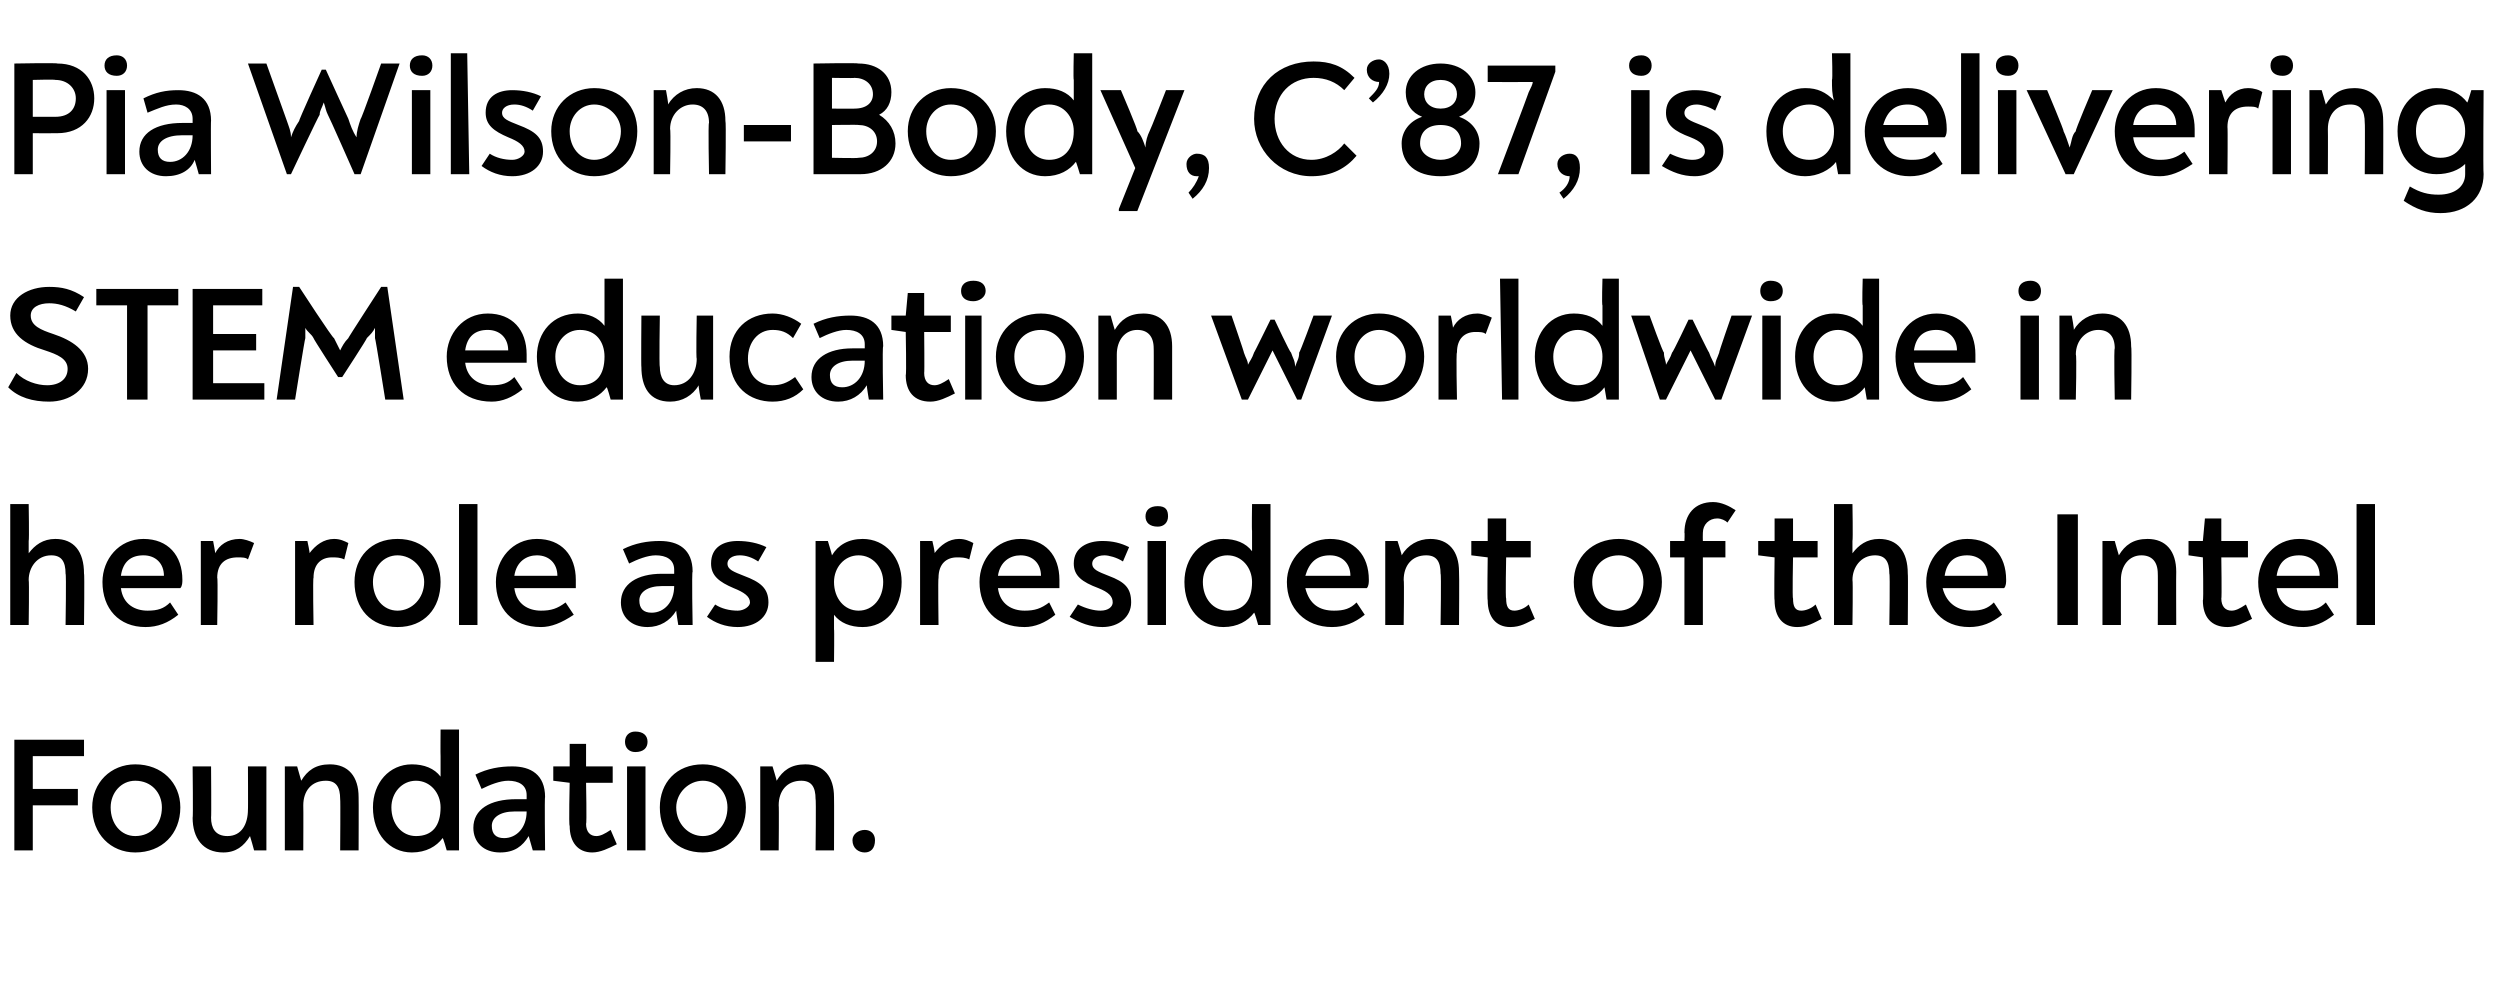
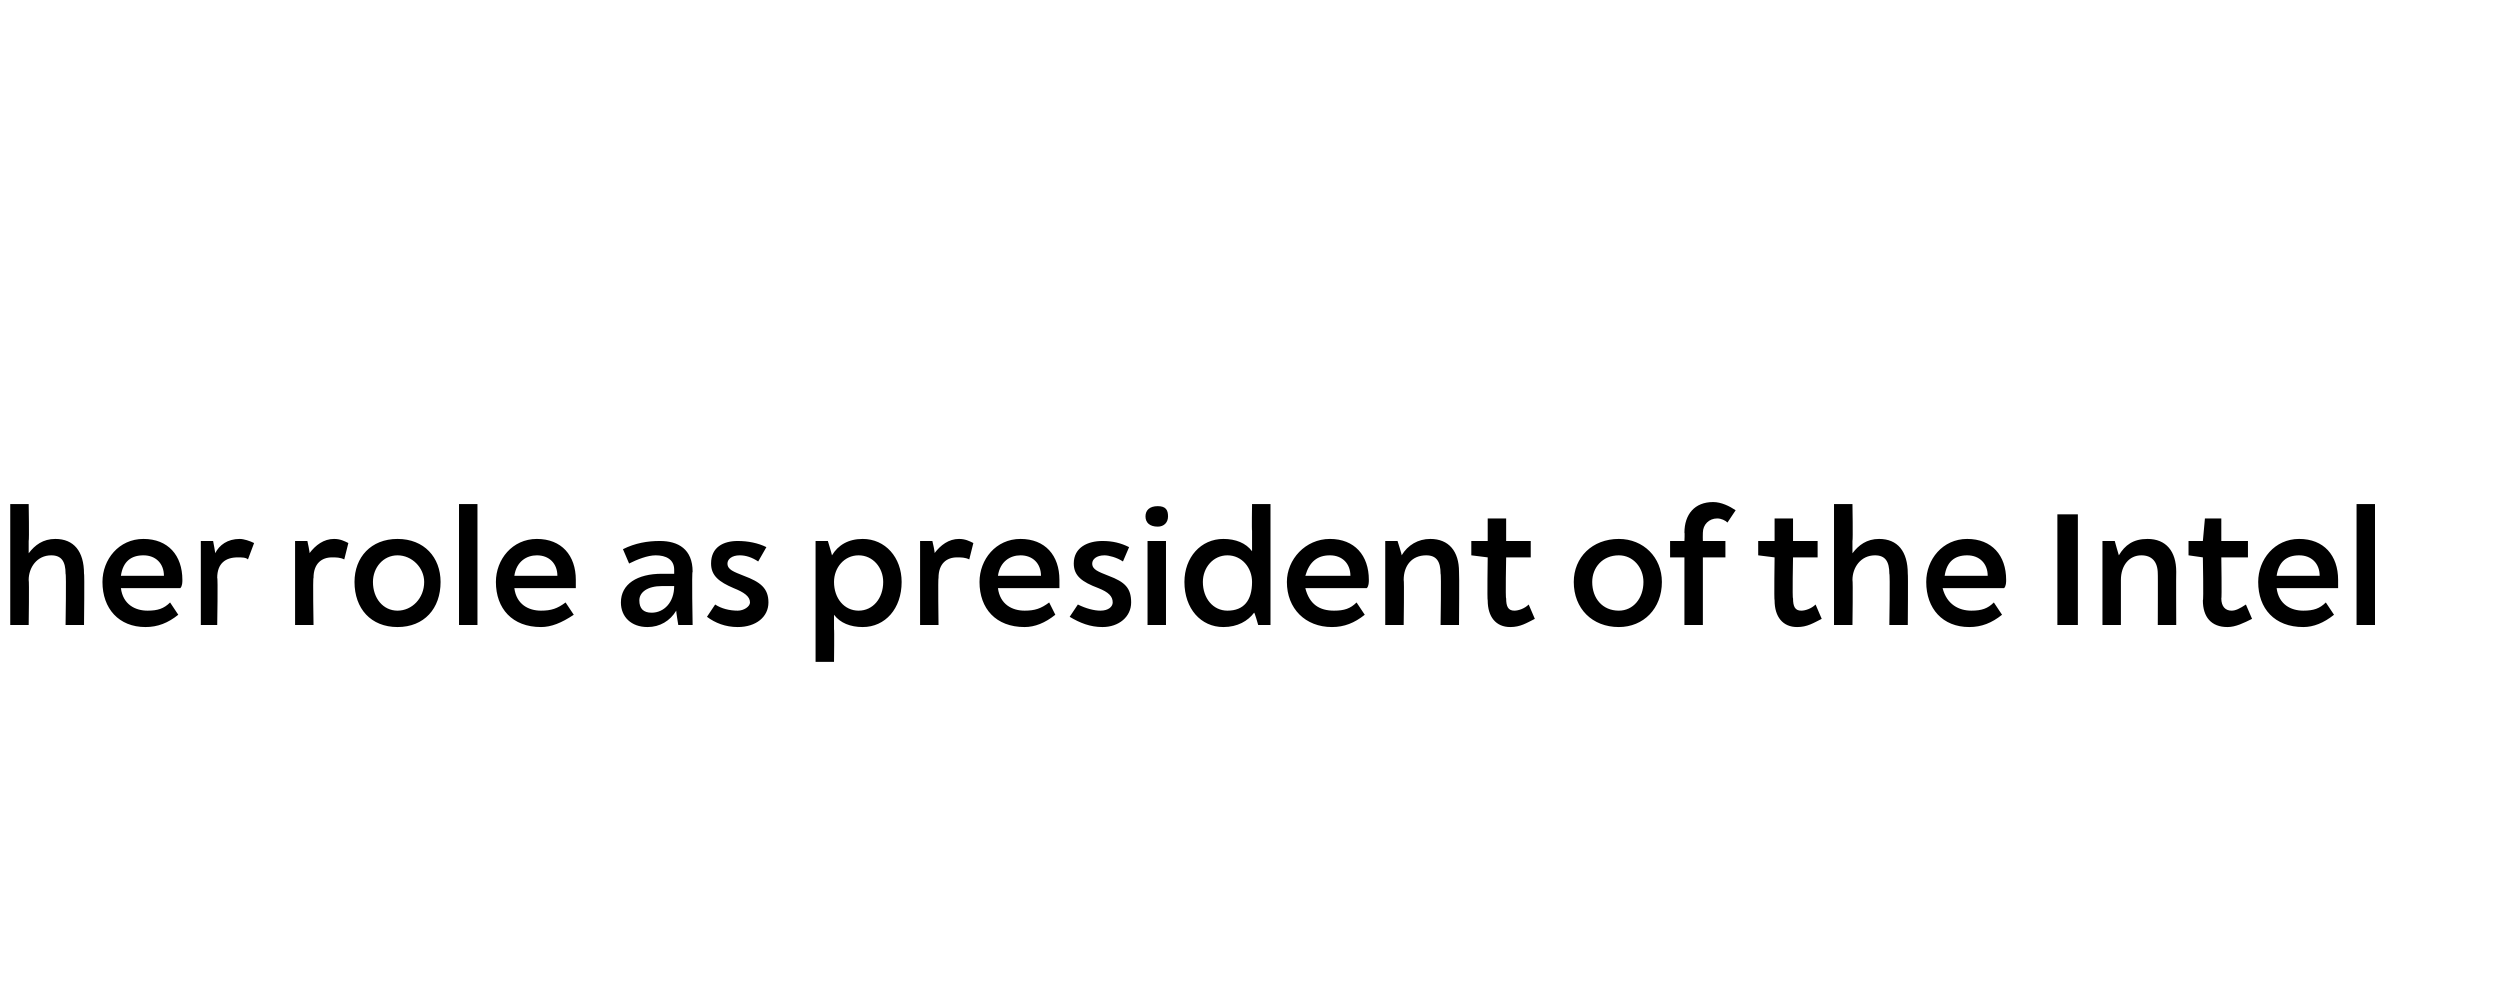
<svg xmlns="http://www.w3.org/2000/svg" version="1.1" width="122px" height="48.5px" viewBox="0 -1 122 48.5" style="top:-1px">
  <desc>Pia Wilson Body, C’87, is delivering STEM education worldwide in her role as president of the Intel Foundation.</desc>
  <defs />
  <g id="Polygon6245">
-     <path d="M 0.7 35.1 L 4.1 35.1 L 4.1 35.9 L 1.6 35.9 L 1.6 37.5 L 3.8 37.5 L 3.8 38.3 L 1.6 38.3 L 1.6 40.5 L 0.7 40.5 L 0.7 35.1 Z M 4.5 38.4 C 4.5 37.2 5.4 36.3 6.6 36.3 C 7.9 36.3 8.8 37.2 8.8 38.4 C 8.8 39.7 7.9 40.6 6.6 40.6 C 5.4 40.6 4.5 39.7 4.5 38.4 Z M 7.9 38.4 C 7.9 37.7 7.4 37.1 6.6 37.1 C 5.9 37.1 5.4 37.7 5.4 38.4 C 5.4 39.2 5.9 39.8 6.6 39.8 C 7.4 39.8 7.9 39.2 7.9 38.4 Z M 13 36.4 L 13 40.5 L 12.4 40.5 C 12.4 40.5 12.22 39.84 12.2 39.8 C 11.9 40.3 11.5 40.6 10.9 40.6 C 9.9 40.6 9.4 39.9 9.4 38.9 C 9.43 38.94 9.4 36.4 9.4 36.4 L 10.3 36.4 C 10.3 36.4 10.32 38.89 10.3 38.9 C 10.3 39.4 10.5 39.8 11.1 39.8 C 11.8 39.8 12.1 39.2 12.1 38.5 C 12.11 38.53 12.1 36.4 12.1 36.4 L 13 36.4 Z M 17.5 37.9 C 17.51 37.92 17.5 40.5 17.5 40.5 L 16.6 40.5 C 16.6 40.5 16.62 37.97 16.6 38 C 16.6 37.4 16.4 37.1 15.9 37.1 C 15.2 37.1 14.8 37.6 14.8 38.3 C 14.81 38.3 14.8 40.5 14.8 40.5 L 13.9 40.5 L 13.9 36.4 L 14.5 36.4 C 14.5 36.4 14.7 37.09 14.7 37.1 C 15 36.6 15.4 36.3 16.1 36.3 C 17 36.3 17.5 36.9 17.5 37.9 Z M 22.4 34.6 L 22.4 40.5 L 21.8 40.5 C 21.8 40.5 21.62 39.86 21.6 39.9 C 21.3 40.3 20.8 40.6 20.1 40.6 C 19 40.6 18.2 39.7 18.2 38.4 C 18.2 37.2 19 36.3 20.1 36.3 C 20.7 36.3 21.2 36.5 21.5 36.9 C 21.5 36.6 21.5 36.3 21.5 35.9 C 21.49 35.9 21.5 34.6 21.5 34.6 L 22.4 34.6 Z M 21.5 38.4 C 21.5 37.7 21 37.1 20.3 37.1 C 19.6 37.1 19.1 37.7 19.1 38.4 C 19.1 39.2 19.6 39.8 20.3 39.8 C 21.1 39.8 21.5 39.3 21.5 38.4 Z M 26.6 37.9 C 26.57 37.86 26.6 40.5 26.6 40.5 L 26 40.5 C 26 40.5 25.81 39.84 25.8 39.8 C 25.5 40.3 25.1 40.6 24.4 40.6 C 23.6 40.6 23.1 40.1 23.1 39.4 C 23.1 38.5 23.9 38 25.2 38 C 25.4 38 25.5 38 25.7 38 C 25.7 38 25.7 37.8 25.7 37.8 C 25.7 37.3 25.3 37.1 24.8 37.1 C 24.4 37.1 23.9 37.3 23.5 37.5 C 23.5 37.5 23.2 36.8 23.2 36.8 C 23.8 36.5 24.4 36.4 25 36.4 C 25.9 36.4 26.6 36.8 26.6 37.9 Z M 25.7 38.6 C 25.6 38.6 25.4 38.6 25.1 38.6 C 24.4 38.6 24 38.9 24 39.3 C 24 39.7 24.2 39.9 24.6 39.9 C 25.2 39.9 25.7 39.4 25.7 38.6 Z M 27.8 39.3 C 27.75 39.32 27.8 37.2 27.8 37.2 L 27 37.1 L 27 36.4 L 27.8 36.4 L 27.8 35.3 L 28.6 35.3 L 28.6 36.4 L 29.9 36.4 L 29.9 37.2 L 28.6 37.2 C 28.6 37.2 28.64 39.23 28.6 39.2 C 28.6 39.6 28.8 39.8 29.1 39.8 C 29.3 39.8 29.5 39.7 29.8 39.5 C 29.8 39.5 30.1 40.2 30.1 40.2 C 29.7 40.4 29.3 40.6 28.9 40.6 C 28.2 40.6 27.8 40.1 27.8 39.3 Z M 30.5 35.2 C 30.5 34.9 30.7 34.7 31 34.7 C 31.4 34.7 31.6 34.9 31.6 35.2 C 31.6 35.5 31.4 35.7 31 35.7 C 30.7 35.7 30.5 35.5 30.5 35.2 Z M 30.6 36.4 L 31.5 36.4 L 31.5 40.5 L 30.6 40.5 L 30.6 36.4 Z M 32.2 38.4 C 32.2 37.2 33 36.3 34.3 36.3 C 35.5 36.3 36.4 37.2 36.4 38.4 C 36.4 39.7 35.5 40.6 34.3 40.6 C 33 40.6 32.2 39.7 32.2 38.4 Z M 35.5 38.4 C 35.5 37.7 35 37.1 34.3 37.1 C 33.6 37.1 33 37.7 33 38.4 C 33 39.2 33.6 39.8 34.3 39.8 C 35 39.8 35.5 39.2 35.5 38.4 Z M 40.7 37.9 C 40.71 37.92 40.7 40.5 40.7 40.5 L 39.8 40.5 C 39.8 40.5 39.83 37.97 39.8 38 C 39.8 37.4 39.6 37.1 39.1 37.1 C 38.4 37.1 38 37.6 38 38.3 C 38.02 38.3 38 40.5 38 40.5 L 37.1 40.5 L 37.1 36.4 L 37.7 36.4 C 37.7 36.4 37.91 37.09 37.9 37.1 C 38.2 36.6 38.6 36.3 39.3 36.3 C 40.2 36.3 40.7 36.9 40.7 37.9 Z M 41.6 40 C 41.6 39.7 41.9 39.5 42.2 39.5 C 42.5 39.5 42.7 39.7 42.7 40 C 42.7 40.4 42.5 40.6 42.2 40.6 C 41.9 40.6 41.6 40.4 41.6 40 Z " stroke="none" fill="#000" />
-   </g>
+     </g>
  <g id="Polygon6244">
    <path d="M 4.1 27 C 4.13 26.97 4.1 29.5 4.1 29.5 L 3.2 29.5 C 3.2 29.5 3.24 26.99 3.2 27 C 3.2 26.4 3 26.1 2.5 26.1 C 1.8 26.1 1.4 26.7 1.4 27.3 C 1.43 27.34 1.4 29.5 1.4 29.5 L 0.5 29.5 L 0.5 23.6 L 1.4 23.6 C 1.4 23.6 1.43 25.35 1.4 25.4 C 1.4 25.5 1.4 25.7 1.4 26 C 1.7 25.6 2.1 25.3 2.7 25.3 C 3.6 25.3 4.1 25.9 4.1 27 Z M 8.9 27.3 C 8.9 27.4 8.9 27.6 8.8 27.7 C 8.8 27.7 5.9 27.7 5.9 27.7 C 6 28.5 6.6 28.8 7.2 28.8 C 7.7 28.8 8 28.7 8.3 28.4 C 8.3 28.4 8.7 29 8.7 29 C 8.2 29.4 7.7 29.6 7.1 29.6 C 5.8 29.6 5 28.7 5 27.4 C 5 26.3 5.8 25.3 7 25.3 C 8.2 25.3 8.9 26.1 8.9 27.3 Z M 5.9 27.1 C 5.9 27.1 8 27.1 8 27.1 C 8 26.5 7.6 26.1 7 26.1 C 6.4 26.1 6 26.4 5.9 27.1 Z M 12.4 25.5 C 12.4 25.5 12.1 26.3 12.1 26.3 C 12 26.2 11.8 26.2 11.6 26.2 C 11 26.2 10.6 26.5 10.6 27.2 C 10.64 27.18 10.6 29.5 10.6 29.5 L 9.8 29.5 L 9.8 25.4 L 10.4 25.4 C 10.4 25.4 10.52 26.03 10.5 26 C 10.7 25.6 11.1 25.3 11.7 25.3 C 11.9 25.3 12.2 25.4 12.4 25.5 Z M 17 25.5 C 17 25.5 16.8 26.3 16.8 26.3 C 16.6 26.2 16.4 26.2 16.2 26.2 C 15.7 26.2 15.3 26.5 15.3 27.2 C 15.26 27.18 15.3 29.5 15.3 29.5 L 14.4 29.5 L 14.4 25.4 L 15 25.4 C 15 25.4 15.14 26.03 15.1 26 C 15.4 25.6 15.8 25.3 16.3 25.3 C 16.6 25.3 16.8 25.4 17 25.5 Z M 17.3 27.4 C 17.3 26.2 18.1 25.3 19.4 25.3 C 20.7 25.3 21.5 26.2 21.5 27.4 C 21.5 28.7 20.7 29.6 19.4 29.6 C 18.1 29.6 17.3 28.7 17.3 27.4 Z M 20.7 27.4 C 20.7 26.7 20.1 26.1 19.4 26.1 C 18.7 26.1 18.2 26.7 18.2 27.4 C 18.2 28.2 18.7 28.8 19.4 28.8 C 20.1 28.8 20.7 28.2 20.7 27.4 Z M 22.4 23.6 L 23.3 23.6 L 23.3 29.5 L 22.4 29.5 L 22.4 23.6 Z M 28.1 27.3 C 28.1 27.4 28.1 27.6 28.1 27.7 C 28.1 27.7 25.1 27.7 25.1 27.7 C 25.2 28.5 25.8 28.8 26.4 28.8 C 26.9 28.8 27.2 28.7 27.6 28.4 C 27.6 28.4 28 29 28 29 C 27.4 29.4 26.9 29.6 26.4 29.6 C 25 29.6 24.2 28.7 24.2 27.4 C 24.2 26.3 25 25.3 26.2 25.3 C 27.4 25.3 28.1 26.1 28.1 27.3 Z M 25.1 27.1 C 25.1 27.1 27.2 27.1 27.2 27.1 C 27.2 26.5 26.8 26.1 26.2 26.1 C 25.7 26.1 25.2 26.4 25.1 27.1 Z M 33.8 26.9 C 33.75 26.86 33.8 29.5 33.8 29.5 L 33.1 29.5 C 33.1 29.5 32.99 28.84 33 28.8 C 32.7 29.3 32.2 29.6 31.6 29.6 C 30.8 29.6 30.3 29.1 30.3 28.4 C 30.3 27.5 31.1 27 32.3 27 C 32.6 27 32.7 27 32.9 27 C 32.9 27 32.9 26.8 32.9 26.8 C 32.9 26.3 32.5 26.1 32 26.1 C 31.6 26.1 31.1 26.3 30.7 26.5 C 30.7 26.5 30.4 25.8 30.4 25.8 C 31 25.5 31.6 25.4 32.2 25.4 C 33.1 25.4 33.8 25.8 33.8 26.9 Z M 32.9 27.6 C 32.7 27.6 32.6 27.6 32.3 27.6 C 31.6 27.6 31.2 27.9 31.2 28.3 C 31.2 28.7 31.4 28.9 31.8 28.9 C 32.4 28.9 32.9 28.4 32.9 27.6 Z M 34.5 29.1 C 34.5 29.1 34.9 28.5 34.9 28.5 C 35.2 28.7 35.6 28.8 36 28.8 C 36.3 28.8 36.6 28.6 36.6 28.4 C 36.6 28.1 36.3 27.9 35.8 27.7 C 35.1 27.4 34.7 27.1 34.7 26.5 C 34.7 25.7 35.3 25.4 36 25.4 C 36.5 25.4 37 25.5 37.4 25.7 C 37.4 25.7 37 26.4 37 26.4 C 36.7 26.2 36.4 26.1 36.1 26.1 C 35.7 26.1 35.5 26.3 35.5 26.5 C 35.5 26.8 35.8 26.9 36.3 27.1 C 37.1 27.4 37.5 27.7 37.5 28.4 C 37.5 29.1 36.9 29.6 36 29.6 C 35.4 29.6 34.9 29.4 34.5 29.1 Z M 44 27.4 C 44 28.7 43.2 29.6 42.1 29.6 C 41.5 29.6 41 29.4 40.7 29 C 40.7 29.2 40.7 29.4 40.7 29.7 C 40.72 29.7 40.7 31.3 40.7 31.3 L 39.8 31.3 L 39.8 25.4 L 40.4 25.4 C 40.4 25.4 40.6 26.06 40.6 26.1 C 40.9 25.6 41.4 25.3 42.1 25.3 C 43.2 25.3 44 26.2 44 27.4 Z M 43.1 27.4 C 43.1 26.7 42.6 26.1 41.9 26.1 C 41.2 26.1 40.7 26.7 40.7 27.4 C 40.7 28.2 41.2 28.8 41.9 28.8 C 42.6 28.8 43.1 28.2 43.1 27.4 Z M 47.5 25.5 C 47.5 25.5 47.3 26.3 47.3 26.3 C 47.1 26.2 46.9 26.2 46.7 26.2 C 46.2 26.2 45.8 26.5 45.8 27.2 C 45.77 27.18 45.8 29.5 45.8 29.5 L 44.9 29.5 L 44.9 25.4 L 45.5 25.4 C 45.5 25.4 45.65 26.03 45.6 26 C 45.9 25.6 46.3 25.3 46.8 25.3 C 47.1 25.3 47.3 25.4 47.5 25.5 Z M 51.7 27.3 C 51.7 27.4 51.7 27.6 51.7 27.7 C 51.7 27.7 48.7 27.7 48.7 27.7 C 48.8 28.5 49.4 28.8 50 28.8 C 50.5 28.8 50.8 28.7 51.2 28.4 C 51.2 28.4 51.5 29 51.5 29 C 51 29.4 50.5 29.6 50 29.6 C 48.6 29.6 47.8 28.7 47.8 27.4 C 47.8 26.3 48.6 25.3 49.8 25.3 C 51 25.3 51.7 26.1 51.7 27.3 Z M 48.7 27.1 C 48.7 27.1 50.8 27.1 50.8 27.1 C 50.8 26.5 50.4 26.1 49.8 26.1 C 49.3 26.1 48.8 26.4 48.7 27.1 Z M 52.2 29.1 C 52.2 29.1 52.6 28.5 52.6 28.5 C 53 28.7 53.4 28.8 53.7 28.8 C 54.1 28.8 54.3 28.6 54.3 28.4 C 54.3 28.1 54.1 27.9 53.6 27.7 C 52.8 27.4 52.4 27.1 52.4 26.5 C 52.4 25.7 53.1 25.4 53.8 25.4 C 54.3 25.4 54.7 25.5 55.1 25.7 C 55.1 25.7 54.8 26.4 54.8 26.4 C 54.5 26.2 54.1 26.1 53.9 26.1 C 53.5 26.1 53.3 26.3 53.3 26.5 C 53.3 26.8 53.6 26.9 54.1 27.1 C 54.9 27.4 55.2 27.7 55.2 28.4 C 55.2 29.1 54.6 29.6 53.8 29.6 C 53.2 29.6 52.7 29.4 52.2 29.1 Z M 55.9 24.2 C 55.9 23.9 56.1 23.7 56.5 23.7 C 56.9 23.7 57 23.9 57 24.2 C 57 24.5 56.8 24.7 56.5 24.7 C 56.1 24.7 55.9 24.5 55.9 24.2 Z M 56 25.4 L 56.9 25.4 L 56.9 29.5 L 56 29.5 L 56 25.4 Z M 62 23.6 L 62 29.5 L 61.4 29.5 C 61.4 29.5 61.22 28.86 61.2 28.9 C 60.9 29.3 60.4 29.6 59.7 29.6 C 58.6 29.6 57.8 28.7 57.8 27.4 C 57.8 26.2 58.6 25.3 59.7 25.3 C 60.3 25.3 60.8 25.5 61.1 25.9 C 61.1 25.6 61.1 25.3 61.1 24.9 C 61.08 24.9 61.1 23.6 61.1 23.6 L 62 23.6 Z M 61.1 27.4 C 61.1 26.7 60.6 26.1 59.9 26.1 C 59.2 26.1 58.7 26.7 58.7 27.4 C 58.7 28.2 59.2 28.8 59.9 28.8 C 60.7 28.8 61.1 28.3 61.1 27.4 Z M 66.8 27.3 C 66.8 27.4 66.8 27.6 66.7 27.7 C 66.7 27.7 63.7 27.7 63.7 27.7 C 63.9 28.5 64.4 28.8 65.1 28.8 C 65.6 28.8 65.9 28.7 66.2 28.4 C 66.2 28.4 66.6 29 66.6 29 C 66.1 29.4 65.6 29.6 65 29.6 C 63.7 29.6 62.8 28.7 62.8 27.4 C 62.8 26.3 63.7 25.3 64.9 25.3 C 66.1 25.3 66.8 26.1 66.8 27.3 Z M 63.7 27.1 C 63.7 27.1 65.9 27.1 65.9 27.1 C 65.9 26.5 65.5 26.1 64.9 26.1 C 64.3 26.1 63.9 26.4 63.7 27.1 Z M 71.2 26.9 C 71.22 26.92 71.2 29.5 71.2 29.5 L 70.3 29.5 C 70.3 29.5 70.34 26.97 70.3 27 C 70.3 26.4 70.1 26.1 69.6 26.1 C 68.9 26.1 68.5 26.6 68.5 27.3 C 68.53 27.3 68.5 29.5 68.5 29.5 L 67.6 29.5 L 67.6 25.4 L 68.2 25.4 C 68.2 25.4 68.42 26.09 68.4 26.1 C 68.7 25.6 69.2 25.3 69.8 25.3 C 70.7 25.3 71.2 25.9 71.2 26.9 Z M 72.6 28.3 C 72.57 28.32 72.6 26.2 72.6 26.2 L 71.8 26.1 L 71.8 25.4 L 72.6 25.4 L 72.6 24.3 L 73.5 24.3 L 73.5 25.4 L 74.7 25.4 L 74.7 26.2 L 73.5 26.2 C 73.5 26.2 73.46 28.23 73.5 28.2 C 73.5 28.6 73.6 28.8 73.9 28.8 C 74.1 28.8 74.4 28.7 74.6 28.5 C 74.6 28.5 74.9 29.2 74.9 29.2 C 74.5 29.4 74.2 29.6 73.7 29.6 C 73 29.6 72.6 29.1 72.6 28.3 Z M 76.8 27.4 C 76.8 26.2 77.7 25.3 79 25.3 C 80.2 25.3 81.1 26.2 81.1 27.4 C 81.1 28.7 80.2 29.6 79 29.6 C 77.7 29.6 76.8 28.7 76.8 27.4 Z M 80.2 27.4 C 80.2 26.7 79.7 26.1 79 26.1 C 78.2 26.1 77.7 26.7 77.7 27.4 C 77.7 28.2 78.2 28.8 79 28.8 C 79.7 28.8 80.2 28.2 80.2 27.4 Z M 82.2 26.2 L 81.5 26.2 L 81.5 25.4 L 82.2 25.4 C 82.2 25.4 82.22 24.97 82.2 25 C 82.2 24.1 82.7 23.5 83.6 23.5 C 84 23.5 84.4 23.7 84.7 23.9 C 84.7 23.9 84.3 24.5 84.3 24.5 C 84.2 24.4 84 24.3 83.8 24.3 C 83.4 24.3 83.1 24.6 83.1 25 C 83.09 25.03 83.1 25.4 83.1 25.4 L 84.2 25.4 L 84.2 26.2 L 83.1 26.2 L 83.1 29.5 L 82.2 29.5 L 82.2 26.2 Z M 86.6 28.3 C 86.57 28.32 86.6 26.2 86.6 26.2 L 85.8 26.1 L 85.8 25.4 L 86.6 25.4 L 86.6 24.3 L 87.5 24.3 L 87.5 25.4 L 88.7 25.4 L 88.7 26.2 L 87.5 26.2 C 87.5 26.2 87.46 28.23 87.5 28.2 C 87.5 28.6 87.6 28.8 87.9 28.8 C 88.1 28.8 88.4 28.7 88.6 28.5 C 88.6 28.5 88.9 29.2 88.9 29.2 C 88.5 29.4 88.2 29.6 87.7 29.6 C 87 29.6 86.6 29.1 86.6 28.3 Z M 93.1 27 C 93.12 26.97 93.1 29.5 93.1 29.5 L 92.2 29.5 C 92.2 29.5 92.24 26.99 92.2 27 C 92.2 26.4 92 26.1 91.5 26.1 C 90.8 26.1 90.4 26.7 90.4 27.3 C 90.43 27.34 90.4 29.5 90.4 29.5 L 89.5 29.5 L 89.5 23.6 L 90.4 23.6 C 90.4 23.6 90.43 25.35 90.4 25.4 C 90.4 25.5 90.4 25.7 90.4 26 C 90.7 25.6 91.1 25.3 91.7 25.3 C 92.6 25.3 93.1 25.9 93.1 27 Z M 97.9 27.3 C 97.9 27.4 97.9 27.6 97.8 27.7 C 97.8 27.7 94.8 27.7 94.8 27.7 C 95 28.5 95.6 28.8 96.2 28.8 C 96.7 28.8 97 28.7 97.3 28.4 C 97.3 28.4 97.7 29 97.7 29 C 97.2 29.4 96.7 29.6 96.1 29.6 C 94.8 29.6 94 28.7 94 27.4 C 94 26.3 94.8 25.3 96 25.3 C 97.2 25.3 97.9 26.1 97.9 27.3 Z M 94.9 27.1 C 94.9 27.1 97 27.1 97 27.1 C 97 26.5 96.6 26.1 96 26.1 C 95.4 26.1 95 26.4 94.9 27.1 Z M 100.4 24.1 L 101.4 24.1 L 101.4 29.5 L 100.4 29.5 L 100.4 24.1 Z M 106.2 26.9 C 106.19 26.92 106.2 29.5 106.2 29.5 L 105.3 29.5 C 105.3 29.5 105.31 26.97 105.3 27 C 105.3 26.4 105 26.1 104.5 26.1 C 103.9 26.1 103.5 26.6 103.5 27.3 C 103.5 27.3 103.5 29.5 103.5 29.5 L 102.6 29.5 L 102.6 25.4 L 103.2 25.4 C 103.2 25.4 103.39 26.09 103.4 26.1 C 103.7 25.6 104.1 25.3 104.8 25.3 C 105.7 25.3 106.2 25.9 106.2 26.9 Z M 107.5 28.3 C 107.54 28.32 107.5 26.2 107.5 26.2 L 106.8 26.1 L 106.8 25.4 L 107.5 25.4 L 107.6 24.3 L 108.4 24.3 L 108.4 25.4 L 109.7 25.4 L 109.7 26.2 L 108.4 26.2 C 108.4 26.2 108.43 28.23 108.4 28.2 C 108.4 28.6 108.6 28.8 108.9 28.8 C 109.1 28.8 109.3 28.7 109.6 28.5 C 109.6 28.5 109.9 29.2 109.9 29.2 C 109.5 29.4 109.1 29.6 108.7 29.6 C 107.9 29.6 107.5 29.1 107.5 28.3 Z M 114.1 27.3 C 114.1 27.4 114.1 27.6 114.1 27.7 C 114.1 27.7 111.1 27.7 111.1 27.7 C 111.2 28.5 111.8 28.8 112.4 28.8 C 112.9 28.8 113.2 28.7 113.5 28.4 C 113.5 28.4 113.9 29 113.9 29 C 113.4 29.4 112.9 29.6 112.4 29.6 C 111 29.6 110.2 28.7 110.2 27.4 C 110.2 26.3 111 25.3 112.2 25.3 C 113.4 25.3 114.1 26.1 114.1 27.3 Z M 111.1 27.1 C 111.1 27.1 113.2 27.1 113.2 27.1 C 113.2 26.5 112.8 26.1 112.2 26.1 C 111.6 26.1 111.2 26.4 111.1 27.1 Z M 115 23.6 L 115.9 23.6 L 115.9 29.5 L 115 29.5 L 115 23.6 Z " stroke="none" fill="#000" />
  </g>
  <g id="Polygon6243">
-     <path d="M 0.4 17.9 C 0.4 17.9 0.8 17.2 0.8 17.2 C 1.2 17.6 1.8 17.8 2.3 17.8 C 2.9 17.8 3.3 17.5 3.3 17 C 3.3 16.5 2.8 16.3 2.2 16.1 C 1.2 15.8 0.5 15.3 0.5 14.4 C 0.5 13.5 1.4 13 2.4 13 C 3 13 3.5 13.1 4.1 13.5 C 4.1 13.5 3.7 14.2 3.7 14.2 C 3.2 13.9 2.8 13.8 2.4 13.8 C 1.9 13.8 1.5 14 1.5 14.4 C 1.5 14.9 2 15.1 2.6 15.3 C 3.5 15.6 4.3 16.1 4.3 17 C 4.3 18 3.4 18.6 2.4 18.6 C 1.6 18.6 0.9 18.4 0.4 17.9 Z M 8.7 13.9 L 7.2 13.9 L 7.2 18.5 L 6.2 18.5 L 6.2 13.9 L 4.7 13.9 L 4.7 13.1 L 8.7 13.1 L 8.7 13.9 Z M 12.9 17.7 L 12.9 18.5 L 9.4 18.5 L 9.4 13.1 L 12.8 13.1 L 12.8 13.9 L 10.4 13.9 L 10.4 15.3 L 12.5 15.3 L 12.5 16.1 L 10.4 16.1 L 10.4 17.7 L 12.9 17.7 Z M 19.7 18.5 L 18.8 18.5 C 18.8 18.5 18.33 15.54 18.3 15.5 C 18.3 15.3 18.3 15.2 18.3 15 C 18.2 15.2 18.1 15.3 17.9 15.5 C 17.94 15.5 16.7 17.4 16.7 17.4 L 16.5 17.4 C 16.5 17.4 15.27 15.5 15.3 15.5 C 15.2 15.3 15 15.2 14.9 15 C 14.9 15.2 14.9 15.4 14.9 15.5 C 14.87 15.54 14.4 18.5 14.4 18.5 L 13.5 18.5 L 14.3 13 L 14.6 13 C 14.6 13 16.25 15.54 16.3 15.5 C 16.4 15.7 16.5 15.9 16.6 16.1 C 16.7 15.9 16.8 15.7 17 15.5 C 16.95 15.54 18.6 13 18.6 13 L 18.9 13 L 19.7 18.5 Z M 25.7 16.3 C 25.7 16.4 25.7 16.6 25.7 16.7 C 25.7 16.7 22.7 16.7 22.7 16.7 C 22.8 17.5 23.4 17.8 24 17.8 C 24.5 17.8 24.8 17.7 25.1 17.4 C 25.1 17.4 25.5 18 25.5 18 C 25 18.4 24.5 18.6 24 18.6 C 22.6 18.6 21.8 17.7 21.8 16.4 C 21.8 15.3 22.6 14.3 23.8 14.3 C 25 14.3 25.7 15.1 25.7 16.3 Z M 22.7 16.1 C 22.7 16.1 24.8 16.1 24.8 16.1 C 24.8 15.5 24.4 15.1 23.8 15.1 C 23.2 15.1 22.8 15.4 22.7 16.1 Z M 30.4 12.6 L 30.4 18.5 L 29.8 18.5 C 29.8 18.5 29.63 17.86 29.6 17.9 C 29.3 18.3 28.8 18.6 28.2 18.6 C 27 18.6 26.2 17.7 26.2 16.4 C 26.2 15.2 27 14.3 28.2 14.3 C 28.7 14.3 29.2 14.5 29.5 14.9 C 29.5 14.6 29.5 14.3 29.5 13.9 C 29.5 13.9 29.5 12.6 29.5 12.6 L 30.4 12.6 Z M 29.5 16.4 C 29.5 15.7 29.1 15.1 28.3 15.1 C 27.6 15.1 27.1 15.7 27.1 16.4 C 27.1 17.2 27.6 17.8 28.3 17.8 C 29.1 17.8 29.5 17.3 29.5 16.4 Z M 34.8 14.4 L 34.8 18.5 L 34.2 18.5 C 34.2 18.5 34.07 17.84 34.1 17.8 C 33.8 18.3 33.3 18.6 32.7 18.6 C 31.7 18.6 31.3 17.9 31.3 16.9 C 31.28 16.94 31.3 14.4 31.3 14.4 L 32.2 14.4 C 32.2 14.4 32.16 16.89 32.2 16.9 C 32.2 17.4 32.4 17.8 32.9 17.8 C 33.6 17.8 34 17.2 34 16.5 C 33.96 16.53 34 14.4 34 14.4 L 34.8 14.4 Z M 35.6 16.4 C 35.6 15.1 36.5 14.3 37.7 14.3 C 38.2 14.3 38.7 14.5 39.1 14.8 C 39.1 14.8 38.7 15.5 38.7 15.5 C 38.4 15.2 38.1 15.1 37.7 15.1 C 37 15.1 36.5 15.7 36.5 16.5 C 36.5 17.3 37 17.8 37.7 17.8 C 38.1 17.8 38.4 17.7 38.8 17.4 C 38.8 17.4 39.2 18 39.2 18 C 38.8 18.4 38.3 18.6 37.7 18.6 C 36.6 18.6 35.6 17.9 35.6 16.4 Z M 43.1 15.9 C 43.05 15.86 43.1 18.5 43.1 18.5 L 42.4 18.5 C 42.4 18.5 42.29 17.84 42.3 17.8 C 42 18.3 41.5 18.6 40.9 18.6 C 40.1 18.6 39.6 18.1 39.6 17.4 C 39.6 16.5 40.4 16 41.6 16 C 41.9 16 42 16 42.2 16 C 42.2 16 42.2 15.8 42.2 15.8 C 42.2 15.3 41.8 15.1 41.3 15.1 C 40.9 15.1 40.4 15.3 40 15.5 C 40 15.5 39.7 14.8 39.7 14.8 C 40.3 14.5 40.9 14.4 41.5 14.4 C 42.4 14.4 43.1 14.8 43.1 15.9 Z M 42.2 16.6 C 42 16.6 41.9 16.6 41.6 16.6 C 40.9 16.6 40.5 16.9 40.5 17.3 C 40.5 17.7 40.7 17.9 41.1 17.9 C 41.7 17.9 42.2 17.4 42.2 16.6 Z M 44.2 17.3 C 44.24 17.32 44.2 15.2 44.2 15.2 L 43.5 15.1 L 43.5 14.4 L 44.2 14.4 L 44.3 13.3 L 45.1 13.3 L 45.1 14.4 L 46.4 14.4 L 46.4 15.2 L 45.1 15.2 C 45.1 15.2 45.12 17.23 45.1 17.2 C 45.1 17.6 45.3 17.8 45.6 17.8 C 45.8 17.8 46 17.7 46.3 17.5 C 46.3 17.5 46.6 18.2 46.6 18.2 C 46.2 18.4 45.8 18.6 45.4 18.6 C 44.6 18.6 44.2 18.1 44.2 17.3 Z M 46.9 13.2 C 46.9 12.9 47.1 12.7 47.5 12.7 C 47.9 12.7 48.1 12.9 48.1 13.2 C 48.1 13.5 47.8 13.7 47.5 13.7 C 47.1 13.7 46.9 13.5 46.9 13.2 Z M 47.1 14.4 L 47.9 14.4 L 47.9 18.5 L 47.1 18.5 L 47.1 14.4 Z M 48.6 16.4 C 48.6 15.2 49.5 14.3 50.8 14.3 C 52 14.3 52.9 15.2 52.9 16.4 C 52.9 17.7 52 18.6 50.8 18.6 C 49.5 18.6 48.6 17.7 48.6 16.4 Z M 52 16.4 C 52 15.7 51.5 15.1 50.8 15.1 C 50 15.1 49.5 15.7 49.5 16.4 C 49.5 17.2 50 17.8 50.8 17.8 C 51.5 17.8 52 17.2 52 16.4 Z M 57.2 15.9 C 57.2 15.92 57.2 18.5 57.2 18.5 L 56.3 18.5 C 56.3 18.5 56.31 15.97 56.3 16 C 56.3 15.4 56 15.1 55.5 15.1 C 54.9 15.1 54.5 15.6 54.5 16.3 C 54.5 16.3 54.5 18.5 54.5 18.5 L 53.6 18.5 L 53.6 14.4 L 54.2 14.4 C 54.2 14.4 54.39 15.09 54.4 15.1 C 54.7 14.6 55.1 14.3 55.8 14.3 C 56.7 14.3 57.2 14.9 57.2 15.9 Z M 65 14.4 L 65 14.4 L 63.5 18.5 L 63.3 18.5 L 62.1 16.1 L 60.9 18.5 L 60.6 18.5 L 59.1 14.4 L 59.1 14.4 L 60.1 14.4 C 60.1 14.4 60.73 16.23 60.7 16.2 C 60.8 16.5 60.9 16.6 60.9 16.8 C 61 16.6 61.1 16.5 61.2 16.2 C 61.2 16.23 62 14.6 62 14.6 L 62.2 14.6 C 62.2 14.6 62.96 16.23 63 16.2 C 63.1 16.5 63.2 16.6 63.2 16.9 C 63.3 16.6 63.4 16.5 63.4 16.2 C 63.43 16.23 64.1 14.4 64.1 14.4 L 65 14.4 Z M 65.2 16.4 C 65.2 15.2 66.1 14.3 67.3 14.3 C 68.6 14.3 69.5 15.2 69.5 16.4 C 69.5 17.7 68.6 18.6 67.3 18.6 C 66.1 18.6 65.2 17.7 65.2 16.4 Z M 68.6 16.4 C 68.6 15.7 68 15.1 67.3 15.1 C 66.6 15.1 66.1 15.7 66.1 16.4 C 66.1 17.2 66.6 17.8 67.3 17.8 C 68 17.8 68.6 17.2 68.6 16.4 Z M 72.8 14.5 C 72.8 14.5 72.5 15.3 72.5 15.3 C 72.4 15.2 72.2 15.2 72 15.2 C 71.5 15.2 71.1 15.5 71.1 16.2 C 71.05 16.18 71.1 18.5 71.1 18.5 L 70.2 18.5 L 70.2 14.4 L 70.8 14.4 C 70.8 14.4 70.93 15.03 70.9 15 C 71.1 14.6 71.5 14.3 72.1 14.3 C 72.3 14.3 72.6 14.4 72.8 14.5 Z M 73.2 12.6 L 74.1 12.6 L 74.1 18.5 L 73.3 18.5 L 73.2 12.6 Z M 79 12.6 L 79 18.5 L 78.4 18.5 C 78.4 18.5 78.29 17.86 78.3 17.9 C 78 18.3 77.5 18.6 76.8 18.6 C 75.7 18.6 74.9 17.7 74.9 16.4 C 74.9 15.2 75.7 14.3 76.8 14.3 C 77.4 14.3 77.9 14.5 78.2 14.9 C 78.2 14.6 78.2 14.3 78.2 13.9 C 78.16 13.9 78.2 12.6 78.2 12.6 L 79 12.6 Z M 78.2 16.4 C 78.2 15.7 77.7 15.1 77 15.1 C 76.3 15.1 75.8 15.7 75.8 16.4 C 75.8 17.2 76.3 17.8 77 17.8 C 77.7 17.8 78.2 17.3 78.2 16.4 Z M 85.5 14.4 L 85.5 14.4 L 84 18.5 L 83.7 18.5 L 82.5 16.1 L 81.3 18.5 L 81 18.5 L 79.6 14.4 L 79.6 14.4 L 80.5 14.4 C 80.5 14.4 81.16 16.23 81.2 16.2 C 81.2 16.5 81.3 16.6 81.3 16.8 C 81.4 16.6 81.5 16.5 81.6 16.2 C 81.63 16.23 82.4 14.6 82.4 14.6 L 82.6 14.6 C 82.6 14.6 83.39 16.23 83.4 16.2 C 83.5 16.5 83.6 16.6 83.7 16.9 C 83.7 16.6 83.8 16.5 83.9 16.2 C 83.86 16.23 84.5 14.4 84.5 14.4 L 85.5 14.4 Z M 85.9 13.2 C 85.9 12.9 86.1 12.7 86.4 12.7 C 86.8 12.7 87 12.9 87 13.2 C 87 13.5 86.8 13.7 86.4 13.7 C 86.1 13.7 85.9 13.5 85.9 13.2 Z M 86 14.4 L 86.9 14.4 L 86.9 18.5 L 86 18.5 L 86 14.4 Z M 91.7 12.6 L 91.7 18.5 L 91.1 18.5 C 91.1 18.5 90.99 17.86 91 17.9 C 90.7 18.3 90.2 18.6 89.5 18.6 C 88.4 18.6 87.6 17.7 87.6 16.4 C 87.6 15.2 88.4 14.3 89.5 14.3 C 90.1 14.3 90.6 14.5 90.9 14.9 C 90.9 14.6 90.9 14.3 90.9 13.9 C 90.86 13.9 90.9 12.6 90.9 12.6 L 91.7 12.6 Z M 90.9 16.4 C 90.9 15.7 90.4 15.1 89.7 15.1 C 89 15.1 88.5 15.7 88.5 16.4 C 88.5 17.2 89 17.8 89.7 17.8 C 90.4 17.8 90.9 17.3 90.9 16.4 Z M 96.4 16.3 C 96.4 16.4 96.4 16.6 96.4 16.7 C 96.4 16.7 93.4 16.7 93.4 16.7 C 93.5 17.5 94.1 17.8 94.7 17.8 C 95.2 17.8 95.5 17.7 95.8 17.4 C 95.8 17.4 96.2 18 96.2 18 C 95.7 18.4 95.2 18.6 94.6 18.6 C 93.3 18.6 92.5 17.7 92.5 16.4 C 92.5 15.3 93.3 14.3 94.5 14.3 C 95.7 14.3 96.4 15.1 96.4 16.3 Z M 93.4 16.1 C 93.4 16.1 95.5 16.1 95.5 16.1 C 95.5 15.5 95.1 15.1 94.5 15.1 C 93.9 15.1 93.5 15.4 93.4 16.1 Z M 98.5 13.2 C 98.5 12.9 98.7 12.7 99.1 12.7 C 99.4 12.7 99.6 12.9 99.6 13.2 C 99.6 13.5 99.4 13.7 99.1 13.7 C 98.7 13.7 98.5 13.5 98.5 13.2 Z M 98.6 14.4 L 99.5 14.4 L 99.5 18.5 L 98.6 18.5 L 98.6 14.4 Z M 104 15.9 C 104.04 15.92 104 18.5 104 18.5 L 103.2 18.5 C 103.2 18.5 103.15 15.97 103.2 16 C 103.2 15.4 102.9 15.1 102.4 15.1 C 101.8 15.1 101.3 15.6 101.3 16.3 C 101.35 16.3 101.3 18.5 101.3 18.5 L 100.5 18.5 L 100.5 14.4 L 101.1 14.4 C 101.1 14.4 101.23 15.09 101.2 15.1 C 101.5 14.6 102 14.3 102.6 14.3 C 103.5 14.3 104 14.9 104 15.9 Z " stroke="none" fill="#000" />
-   </g>
+     </g>
  <g id="Polygon6242">
-     <path d="M 0.7 2.1 C 0.7 2.1 2.79 2.06 2.8 2.1 C 4 2.1 4.6 2.9 4.6 3.8 C 4.6 4.7 4 5.5 2.8 5.5 C 2.77 5.51 1.6 5.5 1.6 5.5 L 1.6 7.5 L 0.7 7.5 L 0.7 2.1 Z M 2.7 4.7 C 3.4 4.7 3.7 4.3 3.7 3.8 C 3.7 3.3 3.3 2.9 2.7 2.9 C 2.69 2.87 1.6 2.9 1.6 2.9 L 1.6 4.7 C 1.6 4.7 2.67 4.7 2.7 4.7 Z M 5.1 2.2 C 5.1 1.9 5.3 1.7 5.7 1.7 C 6 1.7 6.2 1.9 6.2 2.2 C 6.2 2.5 6 2.7 5.7 2.7 C 5.3 2.7 5.1 2.5 5.1 2.2 Z M 5.2 3.4 L 6.1 3.4 L 6.1 7.5 L 5.2 7.5 L 5.2 3.4 Z M 10.3 4.9 C 10.28 4.86 10.3 7.5 10.3 7.5 L 9.7 7.5 C 9.7 7.5 9.52 6.84 9.5 6.8 C 9.3 7.3 8.8 7.6 8.1 7.6 C 7.3 7.6 6.8 7.1 6.8 6.4 C 6.8 5.5 7.6 5 8.9 5 C 9.1 5 9.2 5 9.4 5 C 9.4 5 9.4 4.8 9.4 4.8 C 9.4 4.3 9 4.1 8.6 4.1 C 8.1 4.1 7.7 4.3 7.2 4.5 C 7.2 4.5 7 3.8 7 3.8 C 7.6 3.5 8.1 3.4 8.7 3.4 C 9.6 3.4 10.3 3.8 10.3 4.9 Z M 9.4 5.6 C 9.3 5.6 9.1 5.6 8.9 5.6 C 8.1 5.6 7.7 5.9 7.7 6.3 C 7.7 6.7 7.9 6.9 8.3 6.9 C 8.9 6.9 9.4 6.4 9.4 5.6 Z M 19.5 2.1 L 19.5 2.1 L 17.6 7.5 L 17.3 7.5 C 17.3 7.5 16.03 4.62 16 4.6 C 15.9 4.4 15.9 4.3 15.8 4 C 15.7 4.3 15.6 4.4 15.6 4.6 C 15.56 4.62 14.2 7.5 14.2 7.5 L 14 7.5 L 12.1 2.1 L 12.1 2.1 L 13 2.1 C 13 2.1 14 4.9 14 4.9 C 14.1 5.2 14.2 5.4 14.2 5.7 C 14.3 5.4 14.4 5.2 14.6 4.9 C 14.56 4.9 15.7 2.4 15.7 2.4 L 15.9 2.4 C 15.9 2.4 16.99 4.79 17 4.8 C 17.1 5.1 17.2 5.4 17.4 5.7 C 17.4 5.4 17.5 5.1 17.6 4.8 C 17.63 4.84 18.6 2.1 18.6 2.1 L 19.5 2.1 Z M 20 2.2 C 20 1.9 20.2 1.7 20.6 1.7 C 20.9 1.7 21.1 1.9 21.1 2.2 C 21.1 2.5 20.9 2.7 20.6 2.7 C 20.2 2.7 20 2.5 20 2.2 Z M 20.1 3.4 L 21 3.4 L 21 7.5 L 20.1 7.5 L 20.1 3.4 Z M 22 1.6 L 22.8 1.6 L 22.9 7.5 L 22 7.5 L 22 1.6 Z M 23.5 7.1 C 23.5 7.1 23.9 6.5 23.9 6.5 C 24.2 6.7 24.6 6.8 25 6.8 C 25.3 6.8 25.6 6.6 25.6 6.4 C 25.6 6.1 25.3 5.9 24.8 5.7 C 24.1 5.4 23.7 5.1 23.7 4.5 C 23.7 3.7 24.3 3.4 25 3.4 C 25.5 3.4 26 3.5 26.4 3.7 C 26.4 3.7 26 4.4 26 4.4 C 25.7 4.2 25.4 4.1 25.1 4.1 C 24.7 4.1 24.5 4.3 24.5 4.5 C 24.5 4.8 24.8 4.9 25.3 5.1 C 26.1 5.4 26.5 5.7 26.5 6.4 C 26.5 7.1 25.9 7.6 25 7.6 C 24.4 7.6 23.9 7.4 23.5 7.1 Z M 26.9 5.4 C 26.9 4.2 27.8 3.3 29 3.3 C 30.3 3.3 31.1 4.2 31.1 5.4 C 31.1 6.7 30.3 7.6 29 7.6 C 27.8 7.6 26.9 6.7 26.9 5.4 Z M 30.3 5.4 C 30.3 4.7 29.7 4.1 29 4.1 C 28.3 4.1 27.8 4.7 27.8 5.4 C 27.8 6.2 28.3 6.8 29 6.8 C 29.7 6.8 30.3 6.2 30.3 5.4 Z M 35.4 4.9 C 35.44 4.92 35.4 7.5 35.4 7.5 L 34.6 7.5 C 34.6 7.5 34.55 4.97 34.6 5 C 34.6 4.4 34.3 4.1 33.8 4.1 C 33.2 4.1 32.7 4.6 32.7 5.3 C 32.74 5.3 32.7 7.5 32.7 7.5 L 31.9 7.5 L 31.9 3.4 L 32.5 3.4 C 32.5 3.4 32.63 4.09 32.6 4.1 C 32.9 3.6 33.4 3.3 34 3.3 C 34.9 3.3 35.4 3.9 35.4 4.9 Z M 36.3 5.1 L 38.6 5.1 L 38.6 5.9 L 36.3 5.9 L 36.3 5.1 Z M 43.7 6 C 43.7 6.9 43 7.5 42 7.5 C 42.03 7.5 39.7 7.5 39.7 7.5 L 39.7 2.1 C 39.7 2.1 41.87 2.06 41.9 2.1 C 42.8 2.1 43.5 2.6 43.5 3.5 C 43.5 4 43.3 4.4 42.9 4.6 C 43.4 4.9 43.7 5.4 43.7 6 Z M 40.6 4.3 C 40.6 4.3 41.73 4.31 41.7 4.3 C 42.3 4.3 42.6 4 42.6 3.6 C 42.6 3.1 42.2 2.8 41.7 2.8 C 41.71 2.82 40.6 2.8 40.6 2.8 L 40.6 4.3 Z M 42.8 5.9 C 42.8 5.4 42.4 5.1 41.9 5.1 C 41.91 5.08 40.6 5.1 40.6 5.1 L 40.6 6.7 C 40.6 6.7 41.87 6.73 41.9 6.7 C 42.4 6.7 42.8 6.4 42.8 5.9 Z M 44.3 5.4 C 44.3 4.2 45.2 3.3 46.4 3.3 C 47.7 3.3 48.6 4.2 48.6 5.4 C 48.6 6.7 47.7 7.6 46.4 7.6 C 45.2 7.6 44.3 6.7 44.3 5.4 Z M 47.7 5.4 C 47.7 4.7 47.2 4.1 46.4 4.1 C 45.7 4.1 45.2 4.7 45.2 5.4 C 45.2 6.2 45.7 6.8 46.4 6.8 C 47.2 6.8 47.7 6.2 47.7 5.4 Z M 53.3 1.6 L 53.3 7.5 L 52.7 7.5 C 52.7 7.5 52.51 6.86 52.5 6.9 C 52.2 7.3 51.7 7.6 51 7.6 C 49.9 7.6 49.1 6.7 49.1 5.4 C 49.1 4.2 49.9 3.3 51 3.3 C 51.6 3.3 52.1 3.5 52.4 3.9 C 52.4 3.6 52.4 3.3 52.4 2.9 C 52.37 2.9 52.4 1.6 52.4 1.6 L 53.3 1.6 Z M 52.4 5.4 C 52.4 4.7 51.9 4.1 51.2 4.1 C 50.5 4.1 50 4.7 50 5.4 C 50 6.2 50.5 6.8 51.2 6.8 C 51.9 6.8 52.4 6.3 52.4 5.4 Z M 57.8 3.4 L 57.8 3.4 L 55.5 9.3 L 54.6 9.3 L 54.6 9.2 L 55.4 7.2 L 53.7 3.4 L 53.7 3.4 L 54.7 3.4 C 54.7 3.4 55.55 5.38 55.5 5.4 C 55.7 5.6 55.8 5.9 55.9 6.2 C 55.9 5.9 56 5.6 56.1 5.4 C 56.13 5.38 56.9 3.4 56.9 3.4 L 57.8 3.4 Z M 59 7.2 C 59 7.8 58.7 8.3 58.2 8.7 C 58.2 8.7 58 8.4 58 8.4 C 58.2 8.2 58.4 7.9 58.5 7.6 C 58.5 7.6 58.4 7.6 58.4 7.6 C 58.1 7.6 57.9 7.4 57.9 7 C 57.9 6.7 58.2 6.5 58.4 6.5 C 58.8 6.5 59 6.7 59 7.2 Z M 61.2 4.8 C 61.2 3.1 62.4 2 64.1 2 C 64.9 2 65.5 2.2 66.1 2.8 C 66.1 2.8 65.6 3.4 65.6 3.4 C 65.2 3 64.7 2.8 64.1 2.8 C 63 2.8 62.2 3.6 62.2 4.8 C 62.2 5.9 62.9 6.8 64 6.8 C 64.7 6.8 65.3 6.4 65.6 6 C 65.6 6 66.2 6.6 66.2 6.6 C 65.7 7.2 65 7.6 64 7.6 C 62.4 7.6 61.2 6.3 61.2 4.8 Z M 67.8 2.6 C 67.8 3.1 67.5 3.6 67 4 C 67 4 66.8 3.8 66.8 3.8 C 67.1 3.5 67.3 3.3 67.3 3 C 67.3 3 67.3 3 67.3 3 C 67 3 66.7 2.8 66.7 2.4 C 66.7 2.1 67 1.9 67.3 1.9 C 67.5 1.9 67.8 2.1 67.8 2.6 Z M 68.4 6 C 68.4 5.4 68.8 4.9 69.4 4.7 C 68.9 4.5 68.6 4.1 68.6 3.5 C 68.6 2.7 69.3 2.1 70.3 2.1 C 71.3 2.1 72 2.7 72 3.5 C 72 4.1 71.7 4.5 71.2 4.7 C 71.8 4.9 72.2 5.4 72.2 6 C 72.2 7 71.5 7.6 70.3 7.6 C 69.1 7.6 68.4 7 68.4 6 Z M 71.1 3.6 C 71.1 3.2 70.8 2.9 70.3 2.9 C 69.8 2.9 69.5 3.2 69.5 3.6 C 69.5 4 69.8 4.3 70.3 4.3 C 70.8 4.3 71.1 4 71.1 3.6 Z M 71.3 6 C 71.3 5.4 70.9 5.1 70.3 5.1 C 69.7 5.1 69.3 5.4 69.3 6 C 69.3 6.5 69.8 6.8 70.3 6.8 C 70.8 6.8 71.3 6.5 71.3 6 Z M 75.9 2.2 L 75.9 2.5 L 74.1 7.5 L 73.1 7.5 C 73.1 7.5 74.61 3.51 74.6 3.5 C 74.7 3.3 74.8 3.1 74.8 3 C 74.6 3 74.4 3 74.2 3 C 74.22 3.01 72.6 3 72.6 3 L 72.6 2.2 L 75.9 2.2 Z M 77.1 7.2 C 77.1 7.8 76.8 8.3 76.3 8.7 C 76.3 8.7 76.1 8.4 76.1 8.4 C 76.4 8.2 76.6 7.9 76.6 7.6 C 76.6 7.6 76.6 7.6 76.6 7.6 C 76.3 7.6 76 7.4 76 7 C 76 6.7 76.3 6.5 76.6 6.5 C 76.9 6.5 77.1 6.7 77.1 7.2 Z M 79.5 2.2 C 79.5 1.9 79.7 1.7 80.1 1.7 C 80.4 1.7 80.6 1.9 80.6 2.2 C 80.6 2.5 80.4 2.7 80.1 2.7 C 79.7 2.7 79.5 2.5 79.5 2.2 Z M 79.6 3.4 L 80.5 3.4 L 80.5 7.5 L 79.6 7.5 L 79.6 3.4 Z M 81.1 7.1 C 81.1 7.1 81.5 6.5 81.5 6.5 C 81.9 6.7 82.3 6.8 82.6 6.8 C 83 6.8 83.2 6.6 83.2 6.4 C 83.2 6.1 83 5.9 82.5 5.7 C 81.7 5.4 81.3 5.1 81.3 4.5 C 81.3 3.7 82 3.4 82.7 3.4 C 83.2 3.4 83.6 3.5 84 3.7 C 84 3.7 83.7 4.4 83.7 4.4 C 83.4 4.2 83 4.1 82.8 4.1 C 82.4 4.1 82.2 4.3 82.2 4.5 C 82.2 4.8 82.5 4.9 83 5.1 C 83.8 5.4 84.1 5.7 84.1 6.4 C 84.1 7.1 83.5 7.6 82.7 7.6 C 82.1 7.6 81.6 7.4 81.1 7.1 Z M 90.3 1.6 L 90.3 7.5 L 89.7 7.5 C 89.7 7.5 89.58 6.86 89.6 6.9 C 89.3 7.3 88.7 7.6 88.1 7.6 C 86.9 7.6 86.2 6.7 86.2 5.4 C 86.2 4.2 87 3.3 88.1 3.3 C 88.7 3.3 89.1 3.5 89.5 3.9 C 89.4 3.6 89.4 3.3 89.4 2.9 C 89.44 2.9 89.4 1.6 89.4 1.6 L 90.3 1.6 Z M 89.5 5.4 C 89.5 4.7 89 4.1 88.3 4.1 C 87.5 4.1 87 4.7 87 5.4 C 87 6.2 87.5 6.8 88.3 6.8 C 89 6.8 89.5 6.3 89.5 5.4 Z M 95 5.3 C 95 5.4 95 5.6 94.9 5.7 C 94.9 5.7 91.9 5.7 91.9 5.7 C 92.1 6.5 92.6 6.8 93.3 6.8 C 93.8 6.8 94.1 6.7 94.4 6.4 C 94.4 6.4 94.8 7 94.8 7 C 94.3 7.4 93.8 7.6 93.2 7.6 C 91.9 7.6 91 6.7 91 5.4 C 91 4.3 91.9 3.3 93.1 3.3 C 94.3 3.3 95 4.1 95 5.3 Z M 91.9 5.1 C 91.9 5.1 94.1 5.1 94.1 5.1 C 94.1 4.5 93.7 4.1 93.1 4.1 C 92.5 4.1 92.1 4.4 91.9 5.1 Z M 95.7 1.6 L 96.6 1.6 L 96.6 7.5 L 95.7 7.5 L 95.7 1.6 Z M 97.4 2.2 C 97.4 1.9 97.6 1.7 98 1.7 C 98.3 1.7 98.5 1.9 98.5 2.2 C 98.5 2.5 98.3 2.7 98 2.7 C 97.6 2.7 97.4 2.5 97.4 2.2 Z M 97.5 3.4 L 98.4 3.4 L 98.4 7.5 L 97.5 7.5 L 97.5 3.4 Z M 103.1 3.4 L 103.1 3.4 L 101.2 7.5 L 100.8 7.5 L 98.9 3.4 L 98.9 3.4 L 99.9 3.4 C 99.9 3.4 100.74 5.39 100.7 5.4 C 100.8 5.6 100.9 5.9 101 6.2 C 101.1 5.9 101.1 5.6 101.3 5.4 C 101.25 5.39 102.1 3.4 102.1 3.4 L 103.1 3.4 Z M 107.1 5.3 C 107.1 5.4 107.1 5.6 107.1 5.7 C 107.1 5.7 104.1 5.7 104.1 5.7 C 104.2 6.5 104.8 6.8 105.4 6.8 C 105.9 6.8 106.2 6.7 106.6 6.4 C 106.6 6.4 107 7 107 7 C 106.4 7.4 105.9 7.6 105.4 7.6 C 104 7.6 103.2 6.7 103.2 5.4 C 103.2 4.3 104 3.3 105.2 3.3 C 106.4 3.3 107.1 4.1 107.1 5.3 Z M 104.1 5.1 C 104.1 5.1 106.2 5.1 106.2 5.1 C 106.2 4.5 105.8 4.1 105.2 4.1 C 104.7 4.1 104.2 4.4 104.1 5.1 Z M 110.4 3.5 C 110.4 3.5 110.2 4.3 110.2 4.3 C 110.1 4.2 109.9 4.2 109.7 4.2 C 109.1 4.2 108.7 4.5 108.7 5.2 C 108.72 5.18 108.7 7.5 108.7 7.5 L 107.8 7.5 L 107.8 3.4 L 108.4 3.4 C 108.4 3.4 108.6 4.03 108.6 4 C 108.8 3.6 109.2 3.3 109.7 3.3 C 110 3.3 110.3 3.4 110.4 3.5 Z M 110.8 2.2 C 110.8 1.9 111 1.7 111.4 1.7 C 111.7 1.7 111.9 1.9 111.9 2.2 C 111.9 2.5 111.7 2.7 111.4 2.7 C 111 2.7 110.8 2.5 110.8 2.2 Z M 110.9 3.4 L 111.8 3.4 L 111.8 7.5 L 110.9 7.5 L 110.9 3.4 Z M 116.3 4.9 C 116.31 4.92 116.3 7.5 116.3 7.5 L 115.4 7.5 C 115.4 7.5 115.42 4.97 115.4 5 C 115.4 4.4 115.2 4.1 114.7 4.1 C 114 4.1 113.6 4.6 113.6 5.3 C 113.61 5.3 113.6 7.5 113.6 7.5 L 112.7 7.5 L 112.7 3.4 L 113.3 3.4 C 113.3 3.4 113.5 4.09 113.5 4.1 C 113.8 3.6 114.2 3.3 114.9 3.3 C 115.8 3.3 116.3 3.9 116.3 4.9 Z M 121.2 3.4 C 121.2 3.4 121.17 7.46 121.2 7.5 C 121.2 8.6 120.4 9.4 119.1 9.4 C 118.4 9.4 117.9 9.2 117.3 8.8 C 117.3 8.8 117.6 8.1 117.6 8.1 C 118.1 8.4 118.5 8.5 119 8.5 C 119.8 8.5 120.3 8.1 120.3 7.5 C 120.3 7.3 120.3 7.1 120.3 7 C 120 7.3 119.5 7.5 118.9 7.5 C 117.8 7.5 117 6.7 117 5.4 C 117 4.1 117.9 3.3 118.9 3.3 C 119.6 3.3 120.1 3.6 120.4 4 C 120.42 4.03 120.6 3.4 120.6 3.4 L 121.2 3.4 Z M 120.3 5.4 C 120.3 4.6 119.8 4.1 119.1 4.1 C 118.4 4.1 117.9 4.6 117.9 5.4 C 117.9 6.2 118.4 6.7 119.1 6.7 C 119.8 6.7 120.3 6.2 120.3 5.4 Z " stroke="none" fill="#000" />
-   </g>
+     </g>
</svg>